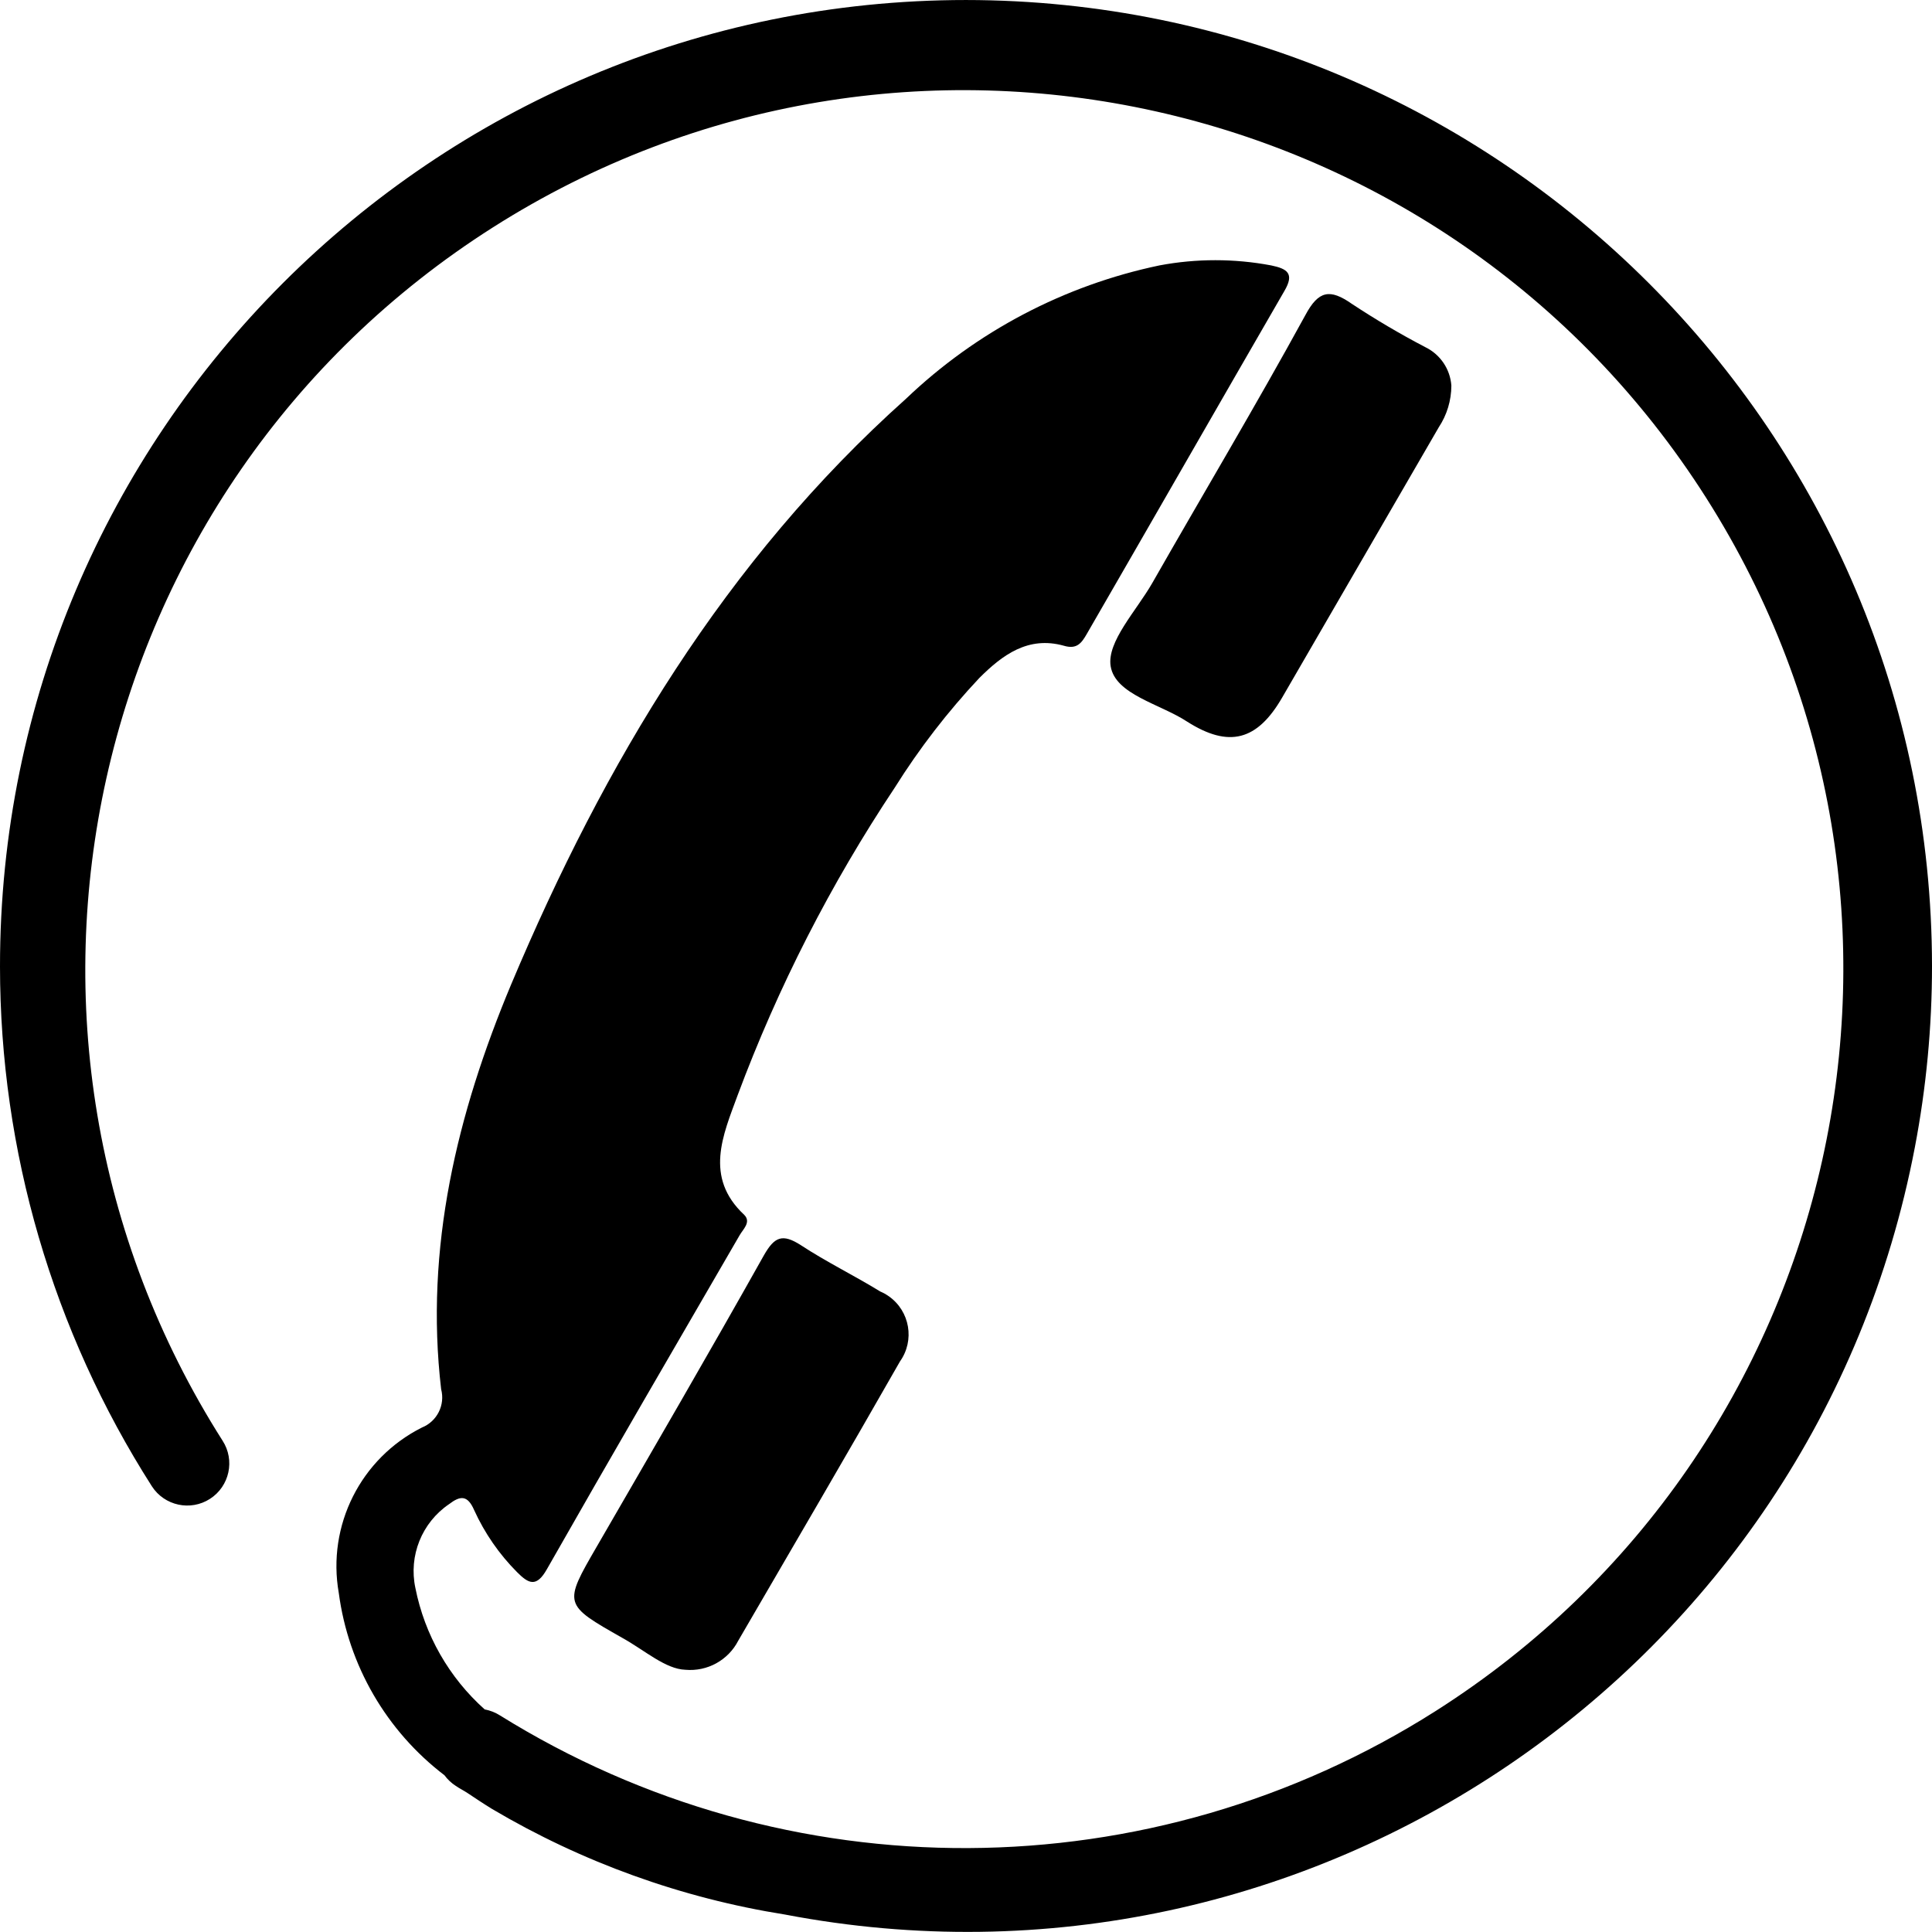
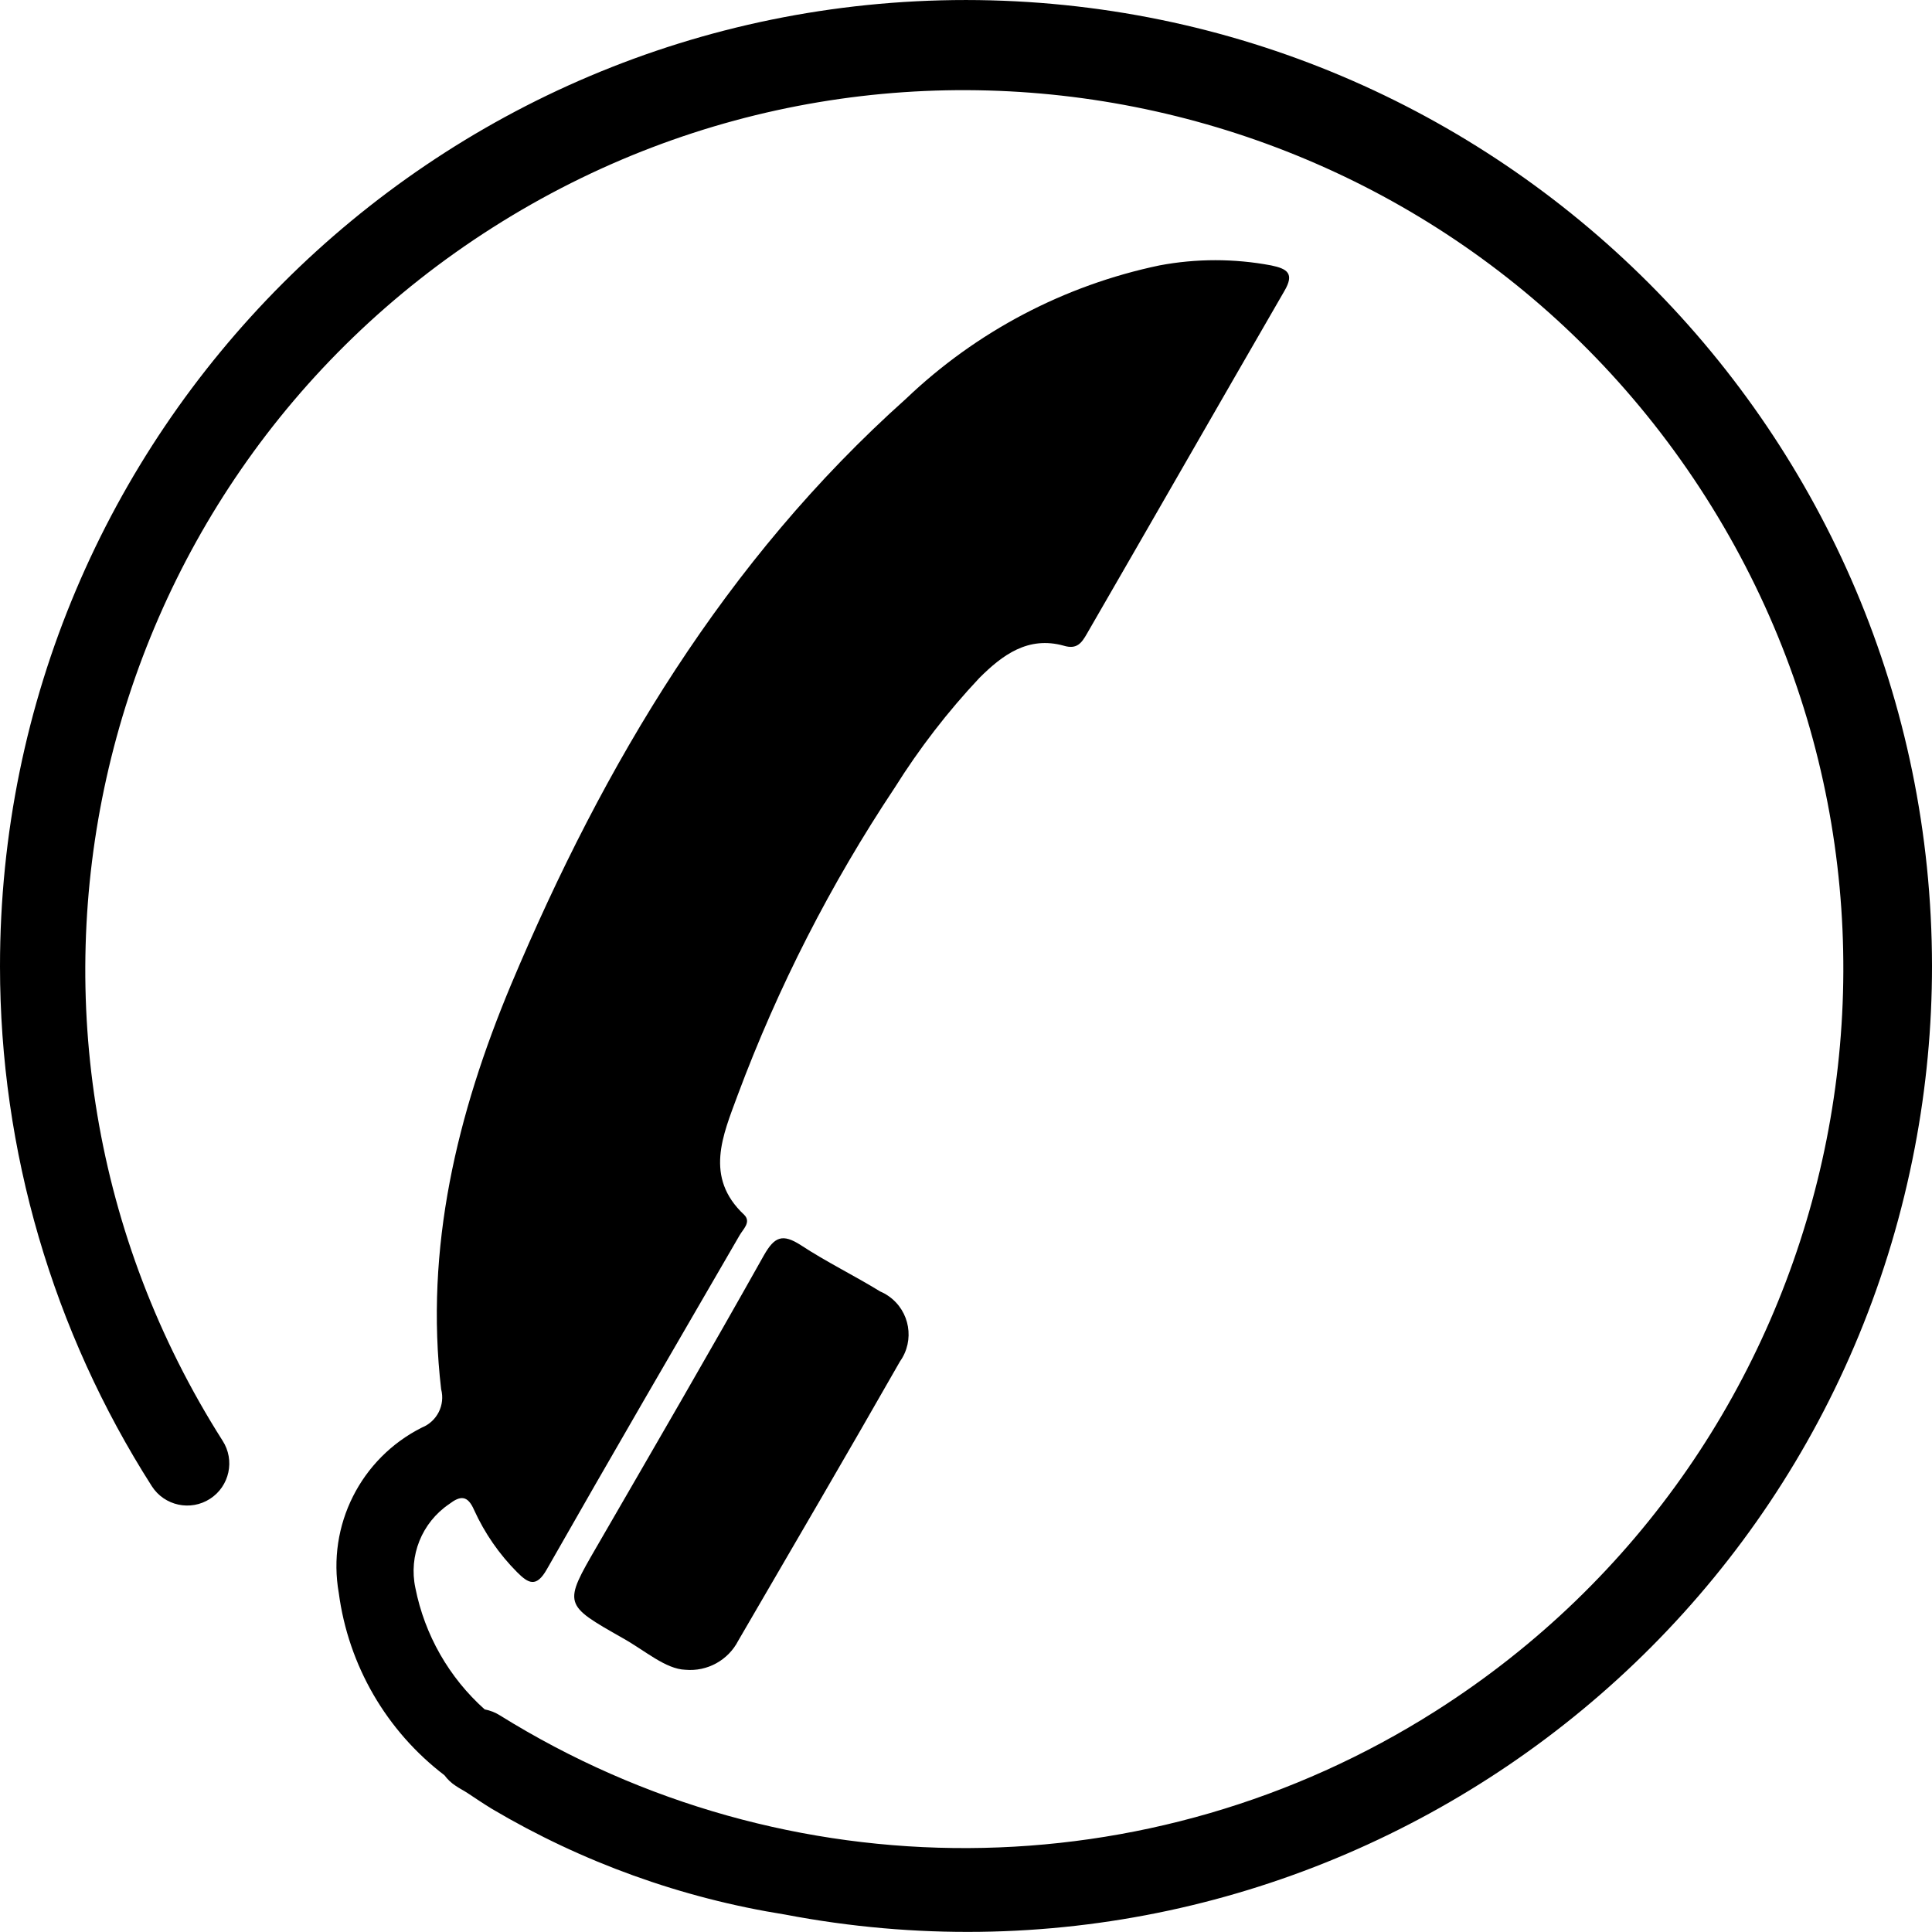
<svg xmlns="http://www.w3.org/2000/svg" version="1.1" id="Calque_1" x="0px" y="0px" width="768.029px" height="768px" viewBox="0 0 768.029 768" enable-background="new 0 0 768.029 768" xml:space="preserve">
-   <path d="M441.52,264.844c1.832,11.29,19.683,14.965,30.445,22.053c16.534,10.5,27.824,7.614,37.797-9.71  c20.736-35.701,41.472-71.654,62.208-107.355c3.242-4.906,4.977-10.653,4.992-16.534c-0.465-6.535-4.361-12.332-10.236-15.229  c-10.088-5.267-19.898-11.049-29.393-17.324c-8.656-6.034-13.166-5.245-18.377,4.465c-19.683,35.964-40.683,71.128-60.892,106.565  C451.756,242.792,439.94,255.135,441.52,264.844z" />
  <path d="M349.909,513.401c-10.236-6.297-21.526-11.815-31.499-18.377c-7.351-4.729-10.5-3.412-14.702,3.939  c-21.789,38.85-44.094,77.162-66.41,115.748c-13.385,23.095-13.385,23.095,10.236,36.48c8.92,4.991,17.061,12.331,24.938,12.595  c8.698,0.777,17-3.79,20.999-11.553c21.526-37.007,43.041-73.75,64.304-111.031c5.927-8.358,3.956-19.938-4.402-25.865  C352.291,514.57,351.129,513.921,349.909,513.401z" />
  <path d="M384.03,0.005C171.892,0.049-0.044,172.057,0,384.194c0.015,73.228,20.962,144.926,60.373,206.644  c5.005,7.763,15.355,9.997,23.117,4.992c7.762-5.005,9.997-15.354,4.992-23.116l0,0C-15.036,409.863,33.063,193.93,195.913,90.413  c162.851-103.518,378.783-55.419,482.3,107.431s55.42,378.784-107.432,482.3c-113.368,72.063-258.011,72.751-372.059,1.768  c-1.842-1.165-3.891-1.966-6.034-2.358c-14.186-12.672-23.86-29.617-27.56-48.274c-2.737-12.8,2.556-25.98,13.385-33.331  c4.465-3.412,7.351-3.676,9.973,2.358c4.174,9.175,9.951,17.53,17.061,24.675c4.466,4.465,7.614,6.298,11.816-1.098  c25.234-44.357,50.919-88.451,76.646-132.809c1.316-2.359,4.729-5.244,1.832-8.141c-16.007-14.965-8.404-31.763-2.622-47.507  c16.051-43.036,37.013-84.077,62.472-122.31c9.759-15.577,21.01-30.168,33.595-43.567c9.183-9.183,19.419-16.797,33.594-12.858  c5.244,1.58,7.088-1.097,9.184-4.729c26.243-45.411,52.234-90.821,78.479-136.221c4.203-7.088,1.097-8.92-5.244-10.236  c-14.658-2.756-29.7-2.756-44.357,0c-37.889,7.921-72.805,26.289-100.795,53.025c-71.918,64.314-119.951,144.899-156.957,232.824  c-21.526,51.445-34.385,104.723-27.824,160.896c1.657,6.269-1.605,12.792-7.614,15.229c-24.368,12.215-37.816,38.987-33.068,65.828  c3.823,28.759,18.934,54.813,41.999,72.411c1.222,1.66,2.735,3.084,4.465,4.202c1.58,1.098,3.149,1.833,4.729,2.886  c3.148,2.096,6.297,4.202,9.709,6.298c35.854,21.216,75.394,35.466,116.539,41.998c208.23,39.792,409.292-96.755,449.083-304.985  c4.543-23.769,6.826-47.914,6.822-72.113C767.848,172.003,596.031,0.187,384.03,0.005z" />
</svg>